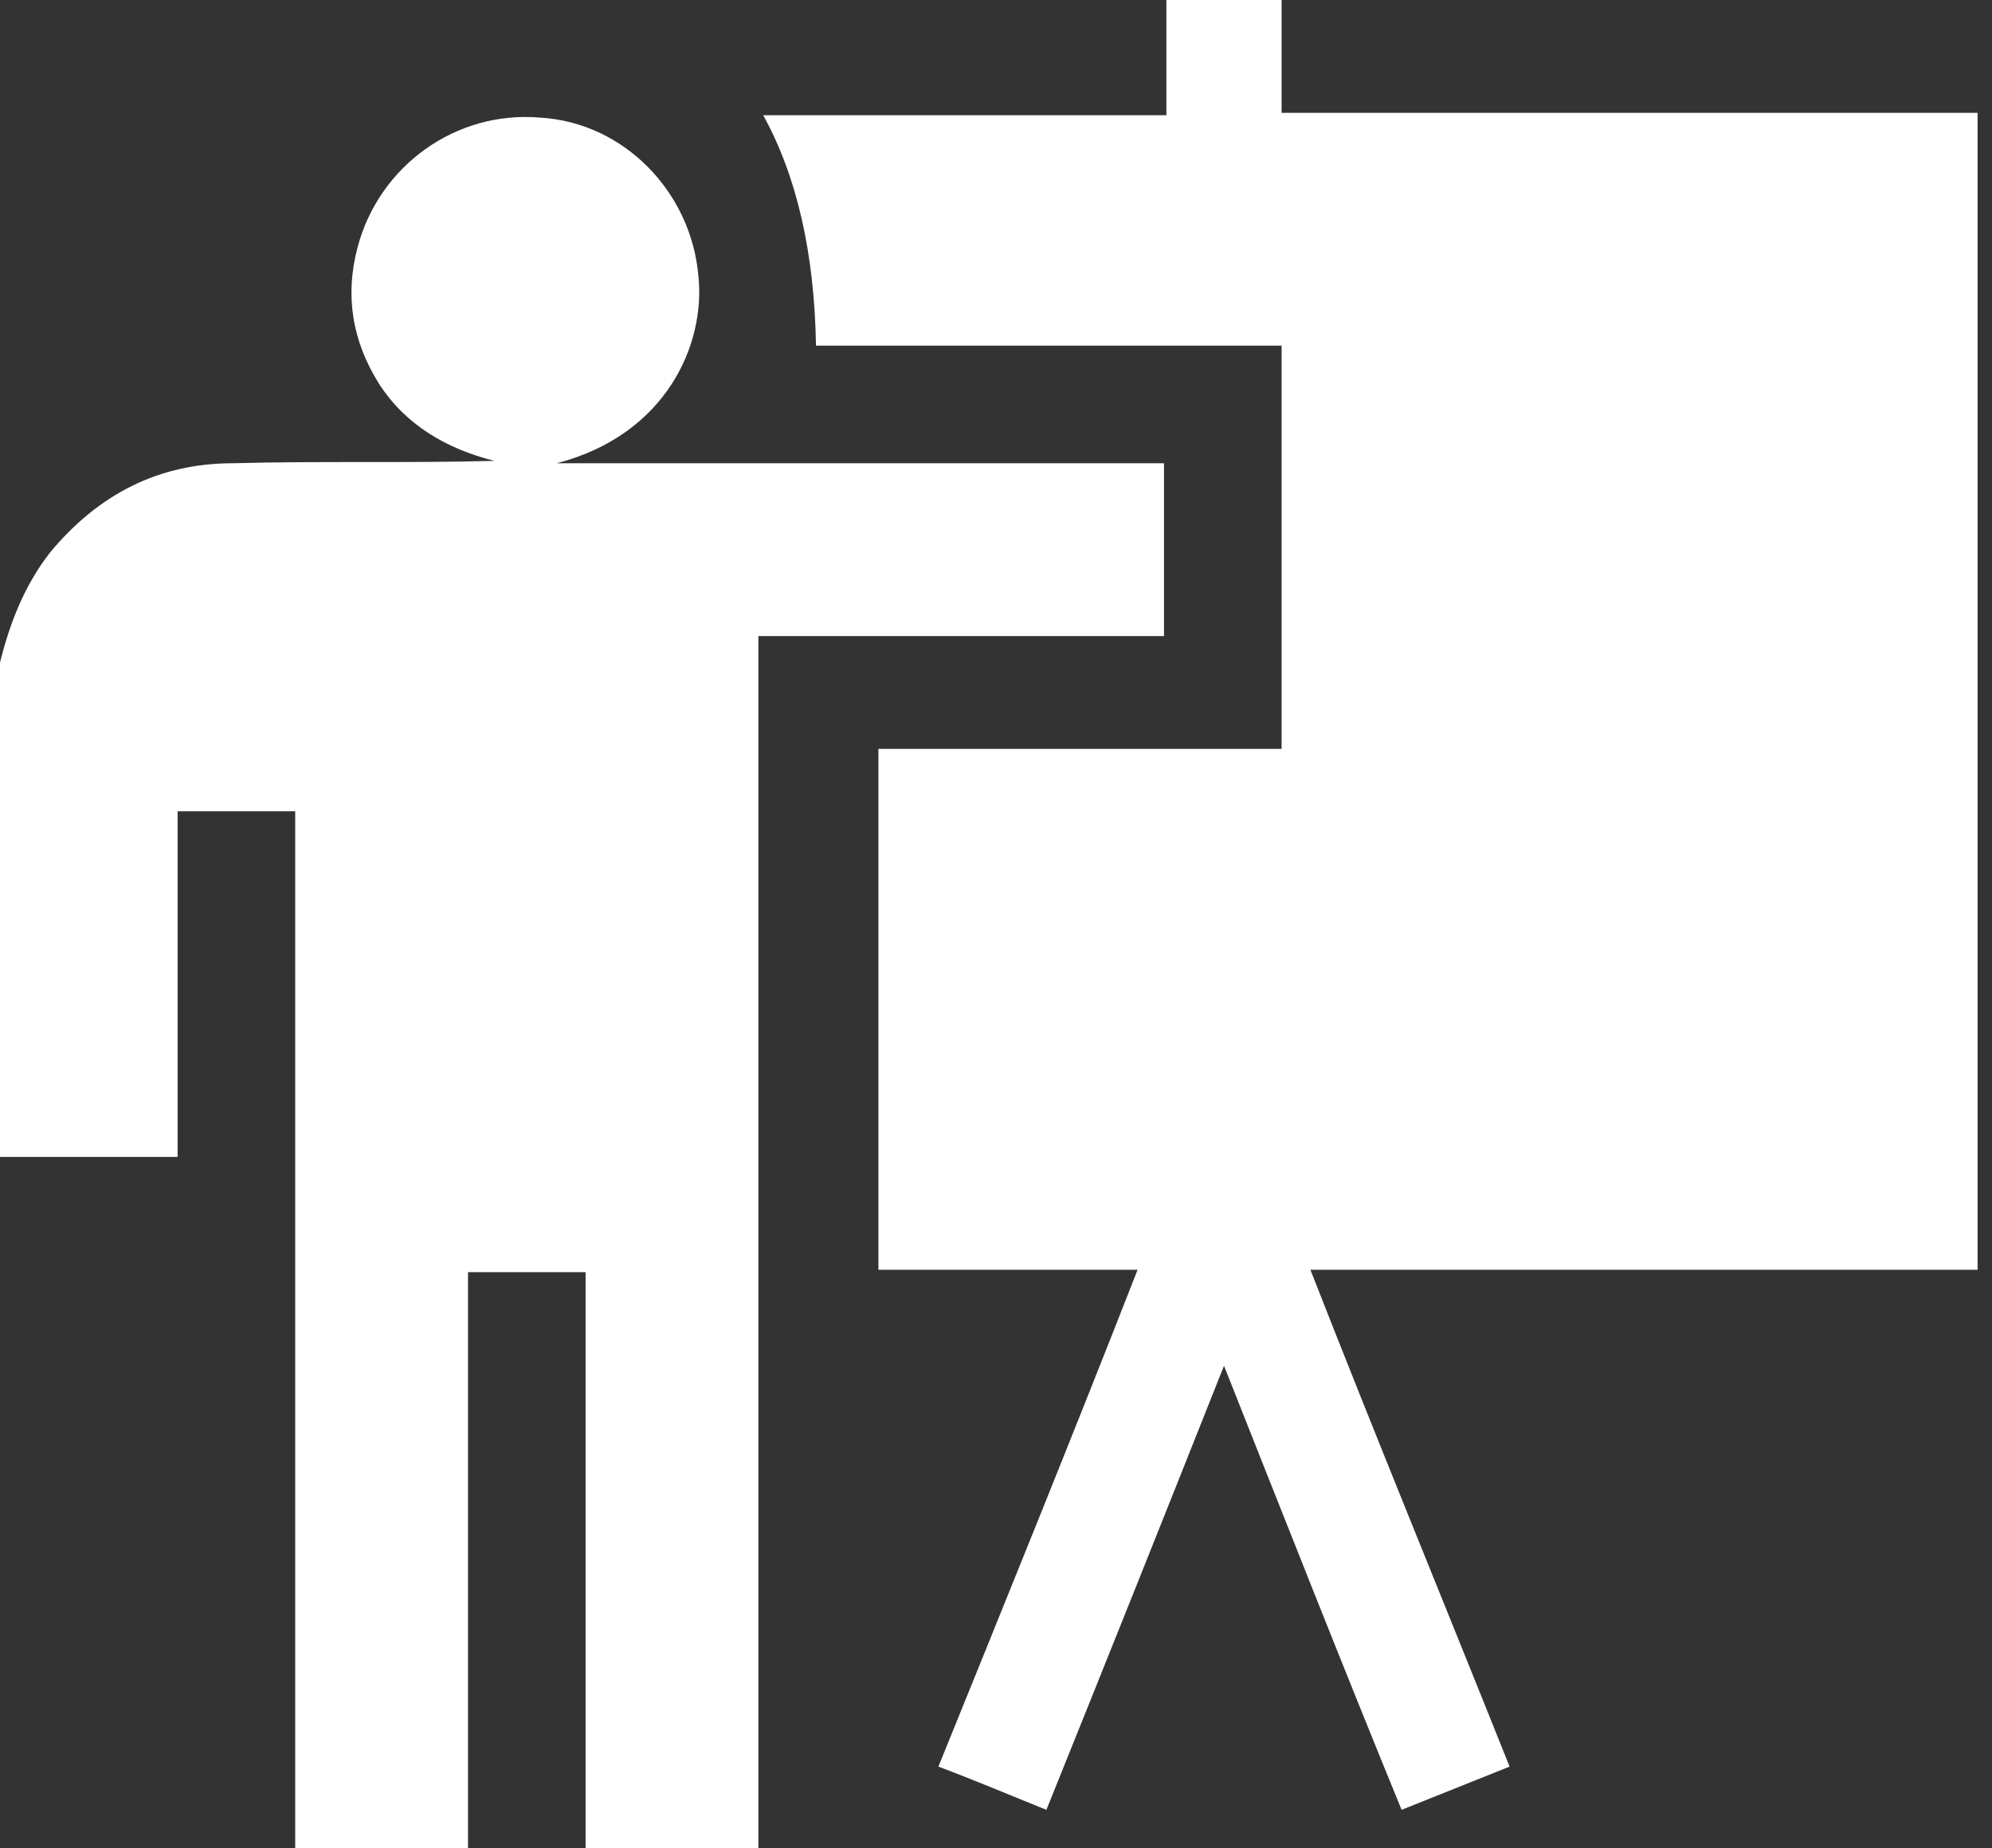
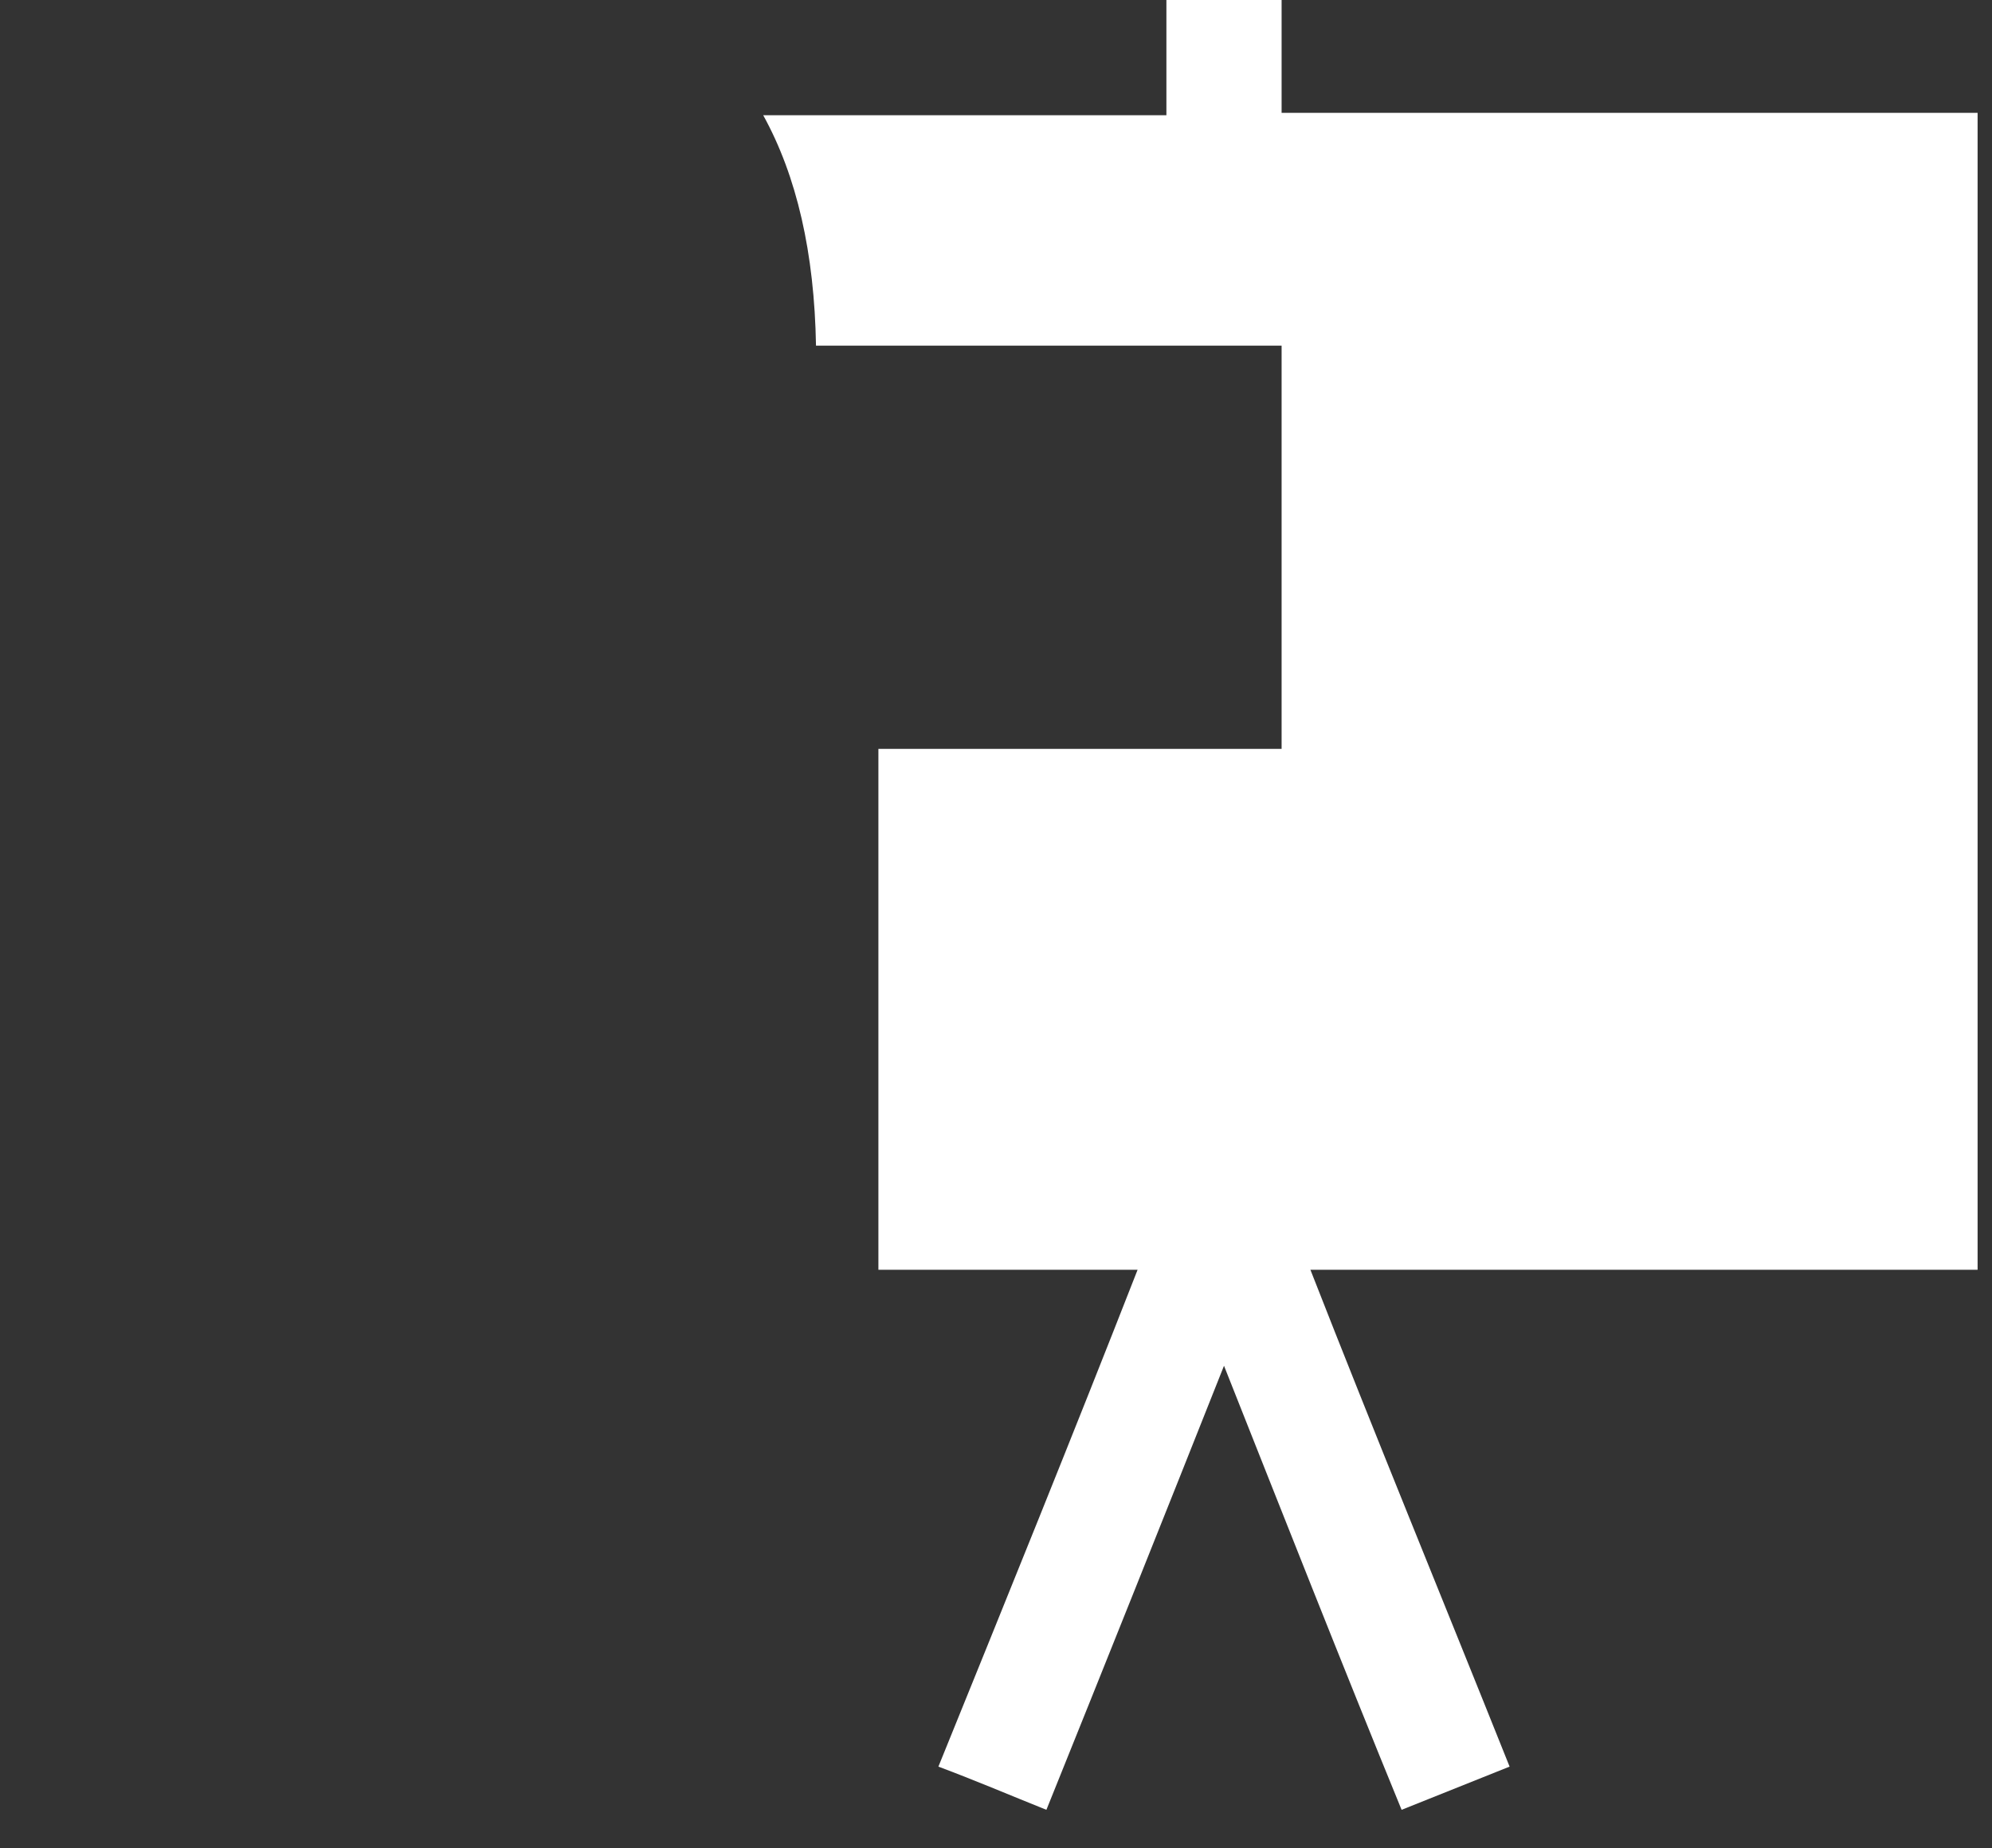
<svg xmlns="http://www.w3.org/2000/svg" version="1.2" viewBox="0 0 83 77" width="83" height="77">
  <rect x="0" y="0" width="83" height="77" fill="#333333" stroke="none" />
  <title>Icon-Formation_Continue-svg</title>
  <style>
		.s0 { fill: #ffffff } 
	</style>
-   <path class="s0" d="m0 27.6c0.4-1.6 1-3.2 2.1-4.6 2-2.4 4.5-3.7 7.6-3.7 3.6-0.1 7.3 0 10.9-0.1-2-0.5-3.7-1.5-4.8-3.2q-1.7-2.7-0.9-5.7c0.9-3.4 4.1-5.7 7.6-5.4 3.5 0.2 6.3 3.1 6.6 6.6 0.3 2.8-1.3 6.6-5.9 7.8h25.3v7.2h-16.9v50.5h-7.2v-24h-4.9v24h-7.2v-43.2h-4.9v14.4h-7.4v-20.6z" />
  <path class="s0" d="m82.4 52.9h-27.8c2.7 6.9 5.5 13.7 8.3 20.7-1.5 0.6-3 1.2-4.5 1.8-2.5-6.1-4.9-12.2-7.4-18.5-2.5 6.3-4.9 12.3-7.4 18.5-1.5-0.6-2.9-1.2-4.5-1.8 2.8-6.9 5.6-13.8 8.3-20.7h-10.8v-21.7h16.8v-16.8h-19.4q-0.1-5.8-2.2-9.6h16.8v-4.8h4.8v4.7h29v48.2z" />
</svg>